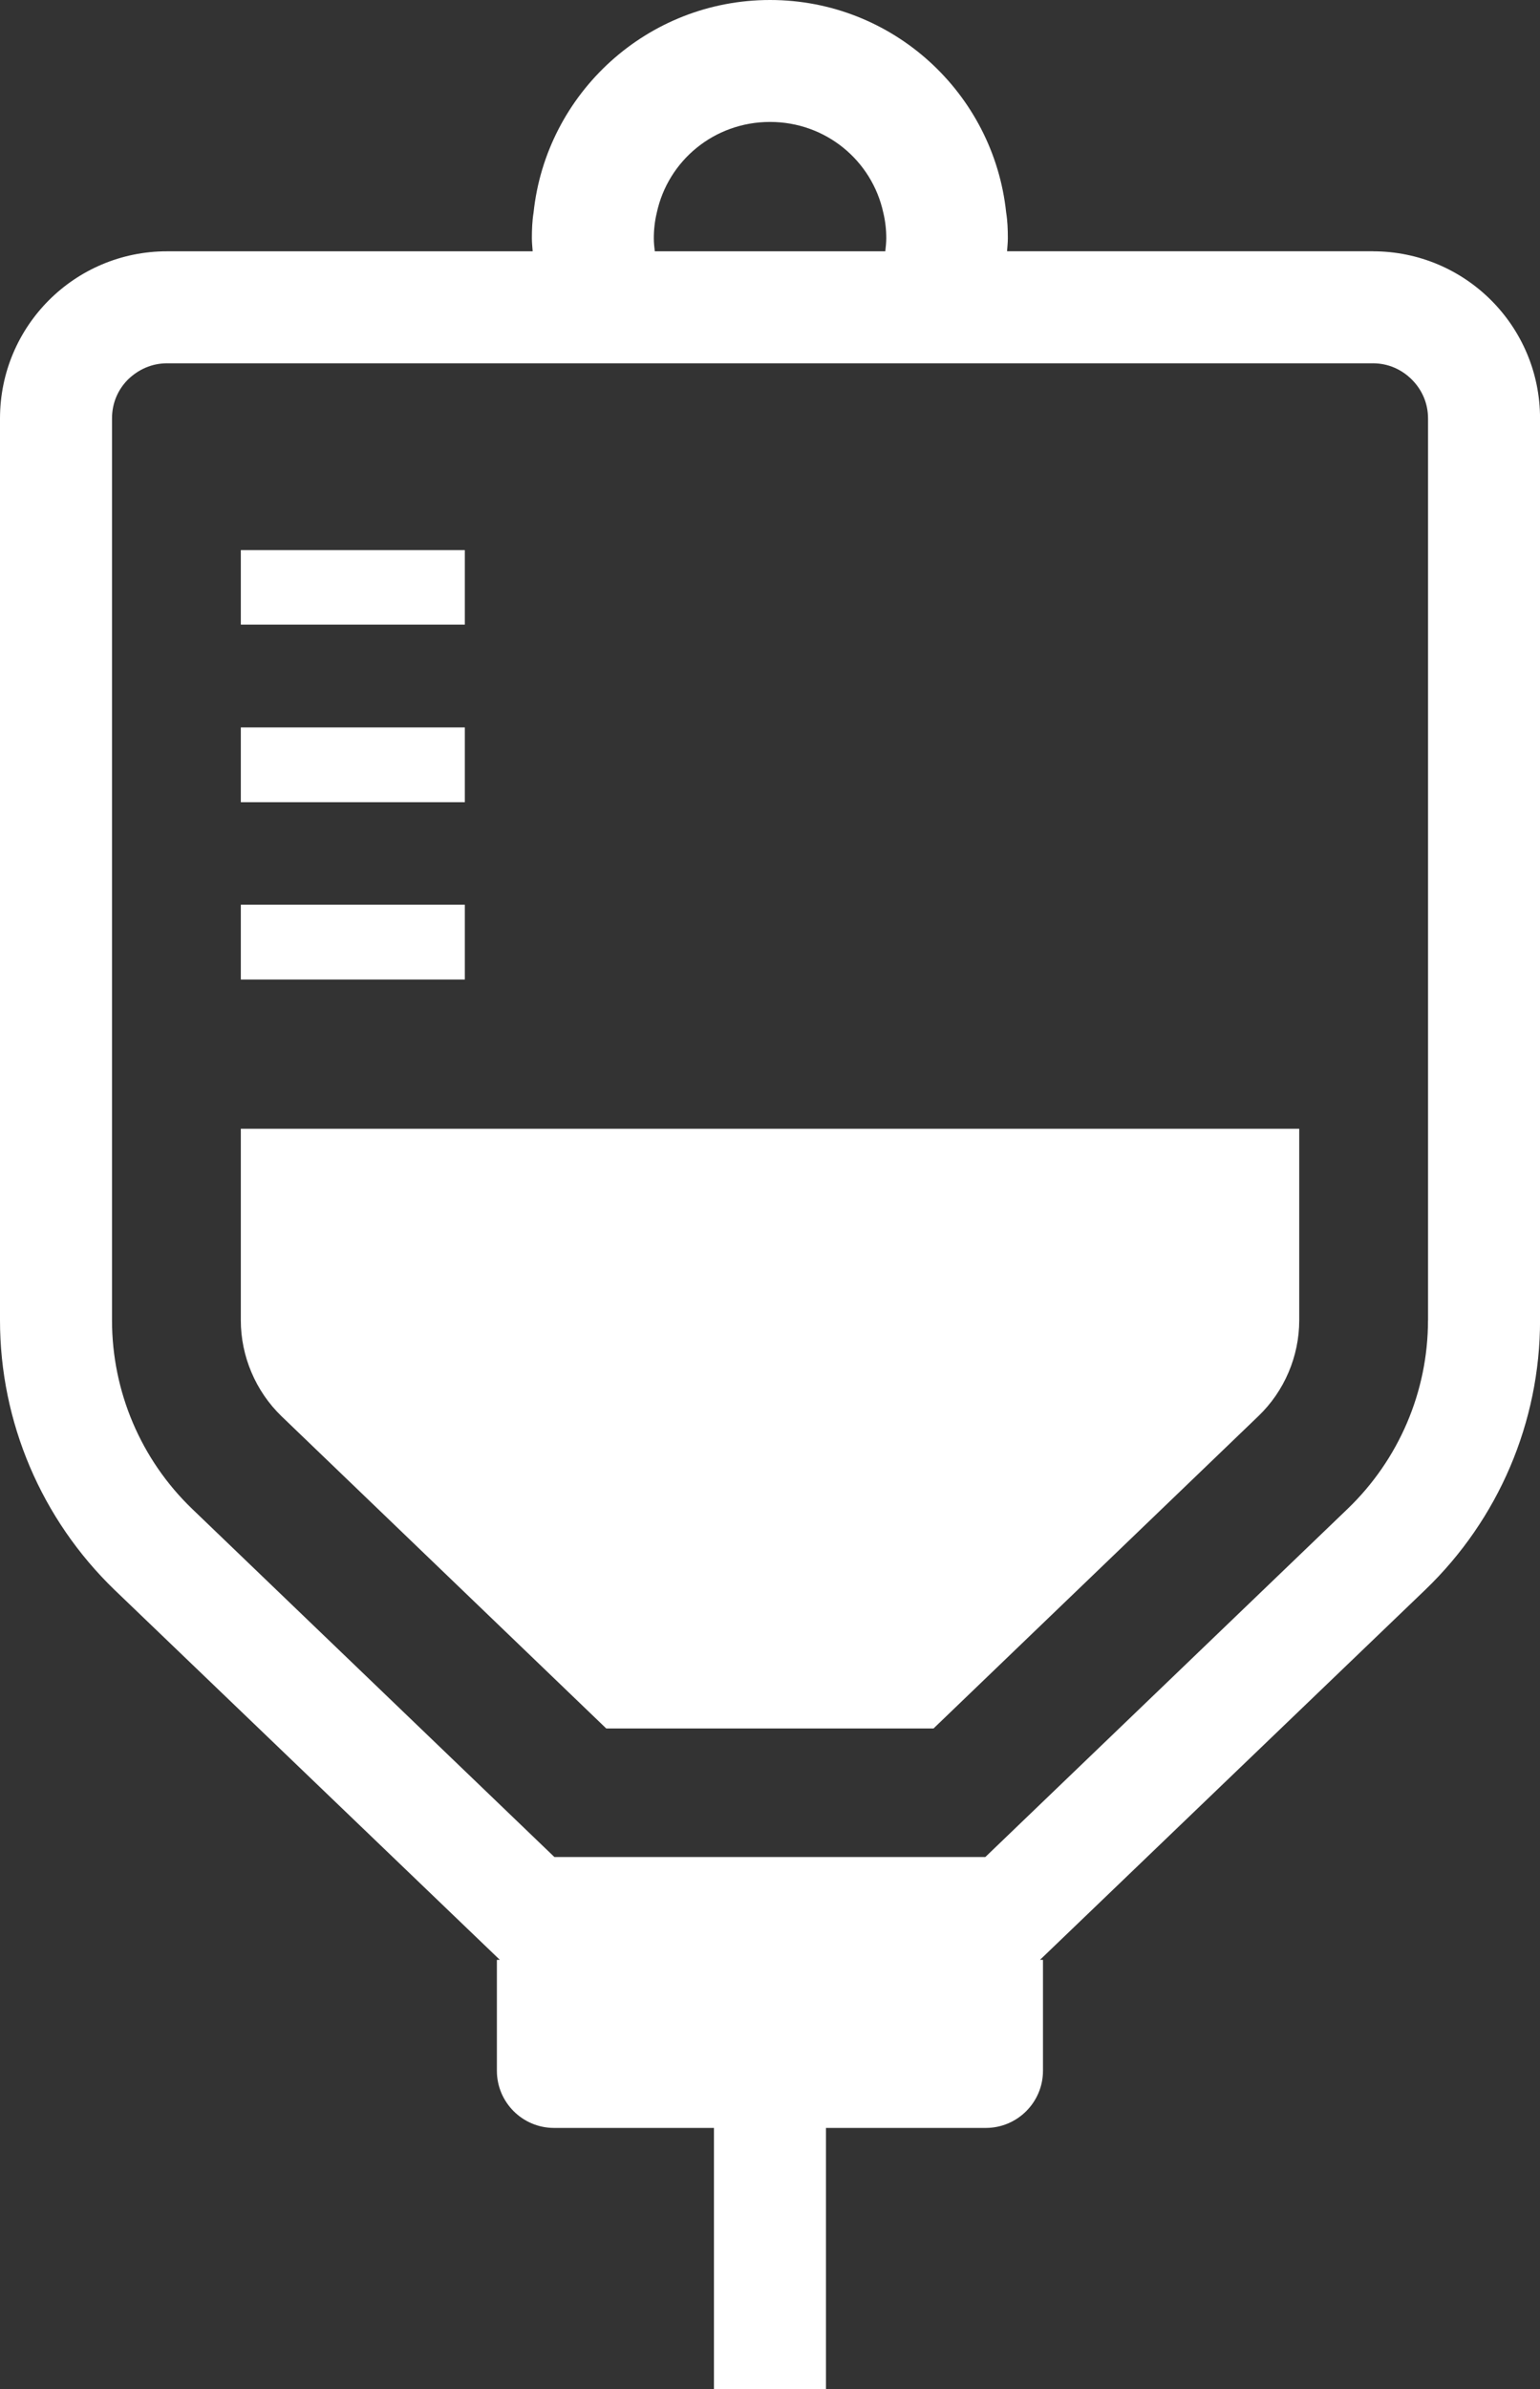
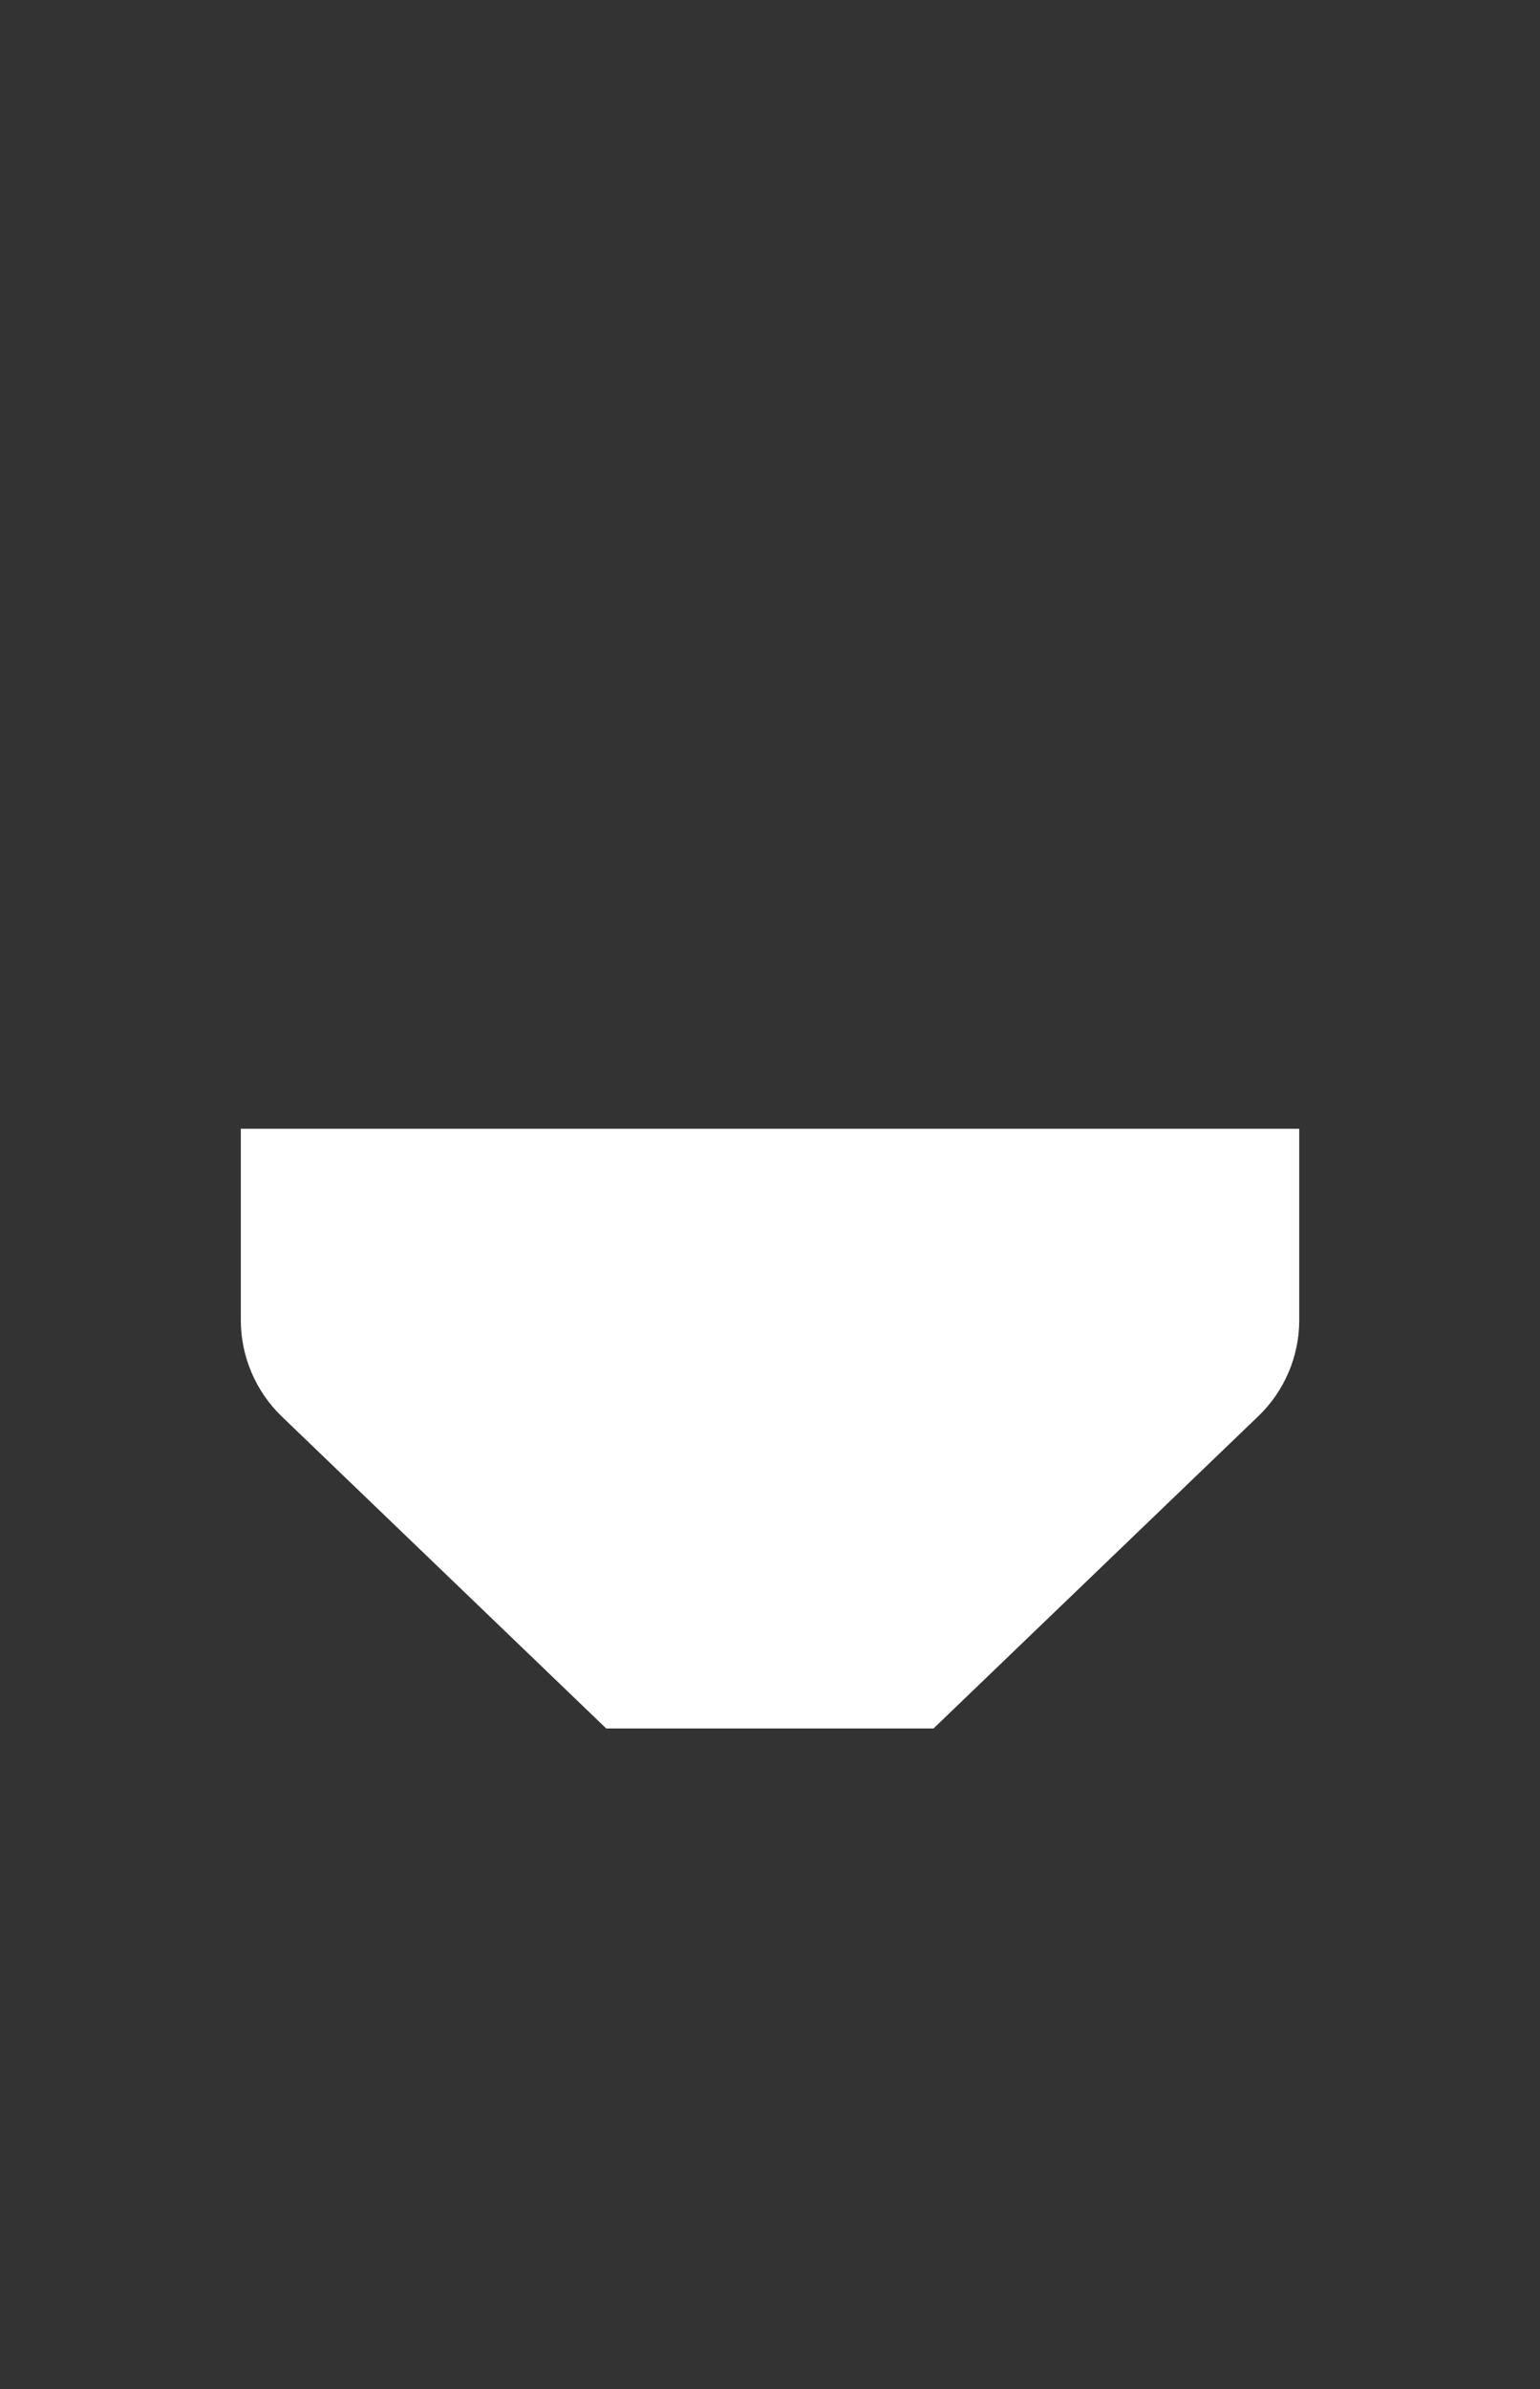
<svg xmlns="http://www.w3.org/2000/svg" id="_レイヤー_2" data-name="レイヤー 2" viewBox="0 0 330.11 512">
  <rect x="0" y="0" width="330.11" height="512" fill="#333333" stroke="none" />
  <defs>
    <style> .cls-1 { fill: #fff; } </style>
  </defs>
  <g id="_レイヤー_1-2" data-name="レイヤー 1">
    <g>
-       <path class="cls-1" d="M294.28,53.84h-78.41c.06-.94.17-1.85.17-2.79,0-1.85-.07-3.71-.36-5.49C212.98,19.94,191.33,0,165.06,0s-47.98,19.94-50.69,45.57c-.29,1.78-.36,3.63-.36,5.49,0,.94.11,1.85.17,2.79H35.83C16.03,53.84,0,69.86,0,89.68v193.26c0,21.78,8.88,42.61,24.54,57.74l82.6,79.29h-.63v23.77c0,6.76,5.49,12.25,12.25,12.25h34.28v56.01h24.01v-56.01h34.27c6.75,0,12.25-5.49,12.25-12.25v-23.77h-.64l82.58-79.29c15.73-15.12,24.61-35.96,24.61-57.74V89.68c0-19.81-16.03-35.83-35.83-35.83ZM140.79,45.57c2.42-11.17,12.32-19.44,24.27-19.44s21.85,8.27,24.28,19.44c.43,1.78.64,3.63.64,5.49,0,.94-.11,1.87-.21,2.79h-49.41c-.11-.92-.21-1.85-.21-2.79,0-1.85.21-3.71.64-5.49ZM306.1,282.94c0,15.25-6.24,29.83-17.23,40.39l-77.66,74.61h-92.37l-77.66-74.61c-10.98-10.57-17.17-25.14-17.17-40.39V89.68c0-3.3,1.26-6.18,3.42-8.35,2.23-2.16,5.1-3.48,8.4-3.48h258.45c3.3,0,6.18,1.32,8.35,3.48,2.16,2.16,3.48,5.05,3.48,8.35v193.27h0Z" />
      <path class="cls-1" d="M51.62,282.94c0,7.68,3.18,15.18,8.7,20.52l69.63,66.93h70.16l69.63-66.93c5.58-5.34,8.76-12.84,8.76-20.52v-41.06H51.62v41.06Z" />
-       <rect class="cls-1" x="51.62" y="193.87" width="48.02" height="16.03" />
-       <rect class="cls-1" x="51.62" y="155.88" width="48.02" height="16.02" />
-       <rect class="cls-1" x="51.62" y="117.88" width="48.02" height="15.97" />
    </g>
  </g>
</svg>